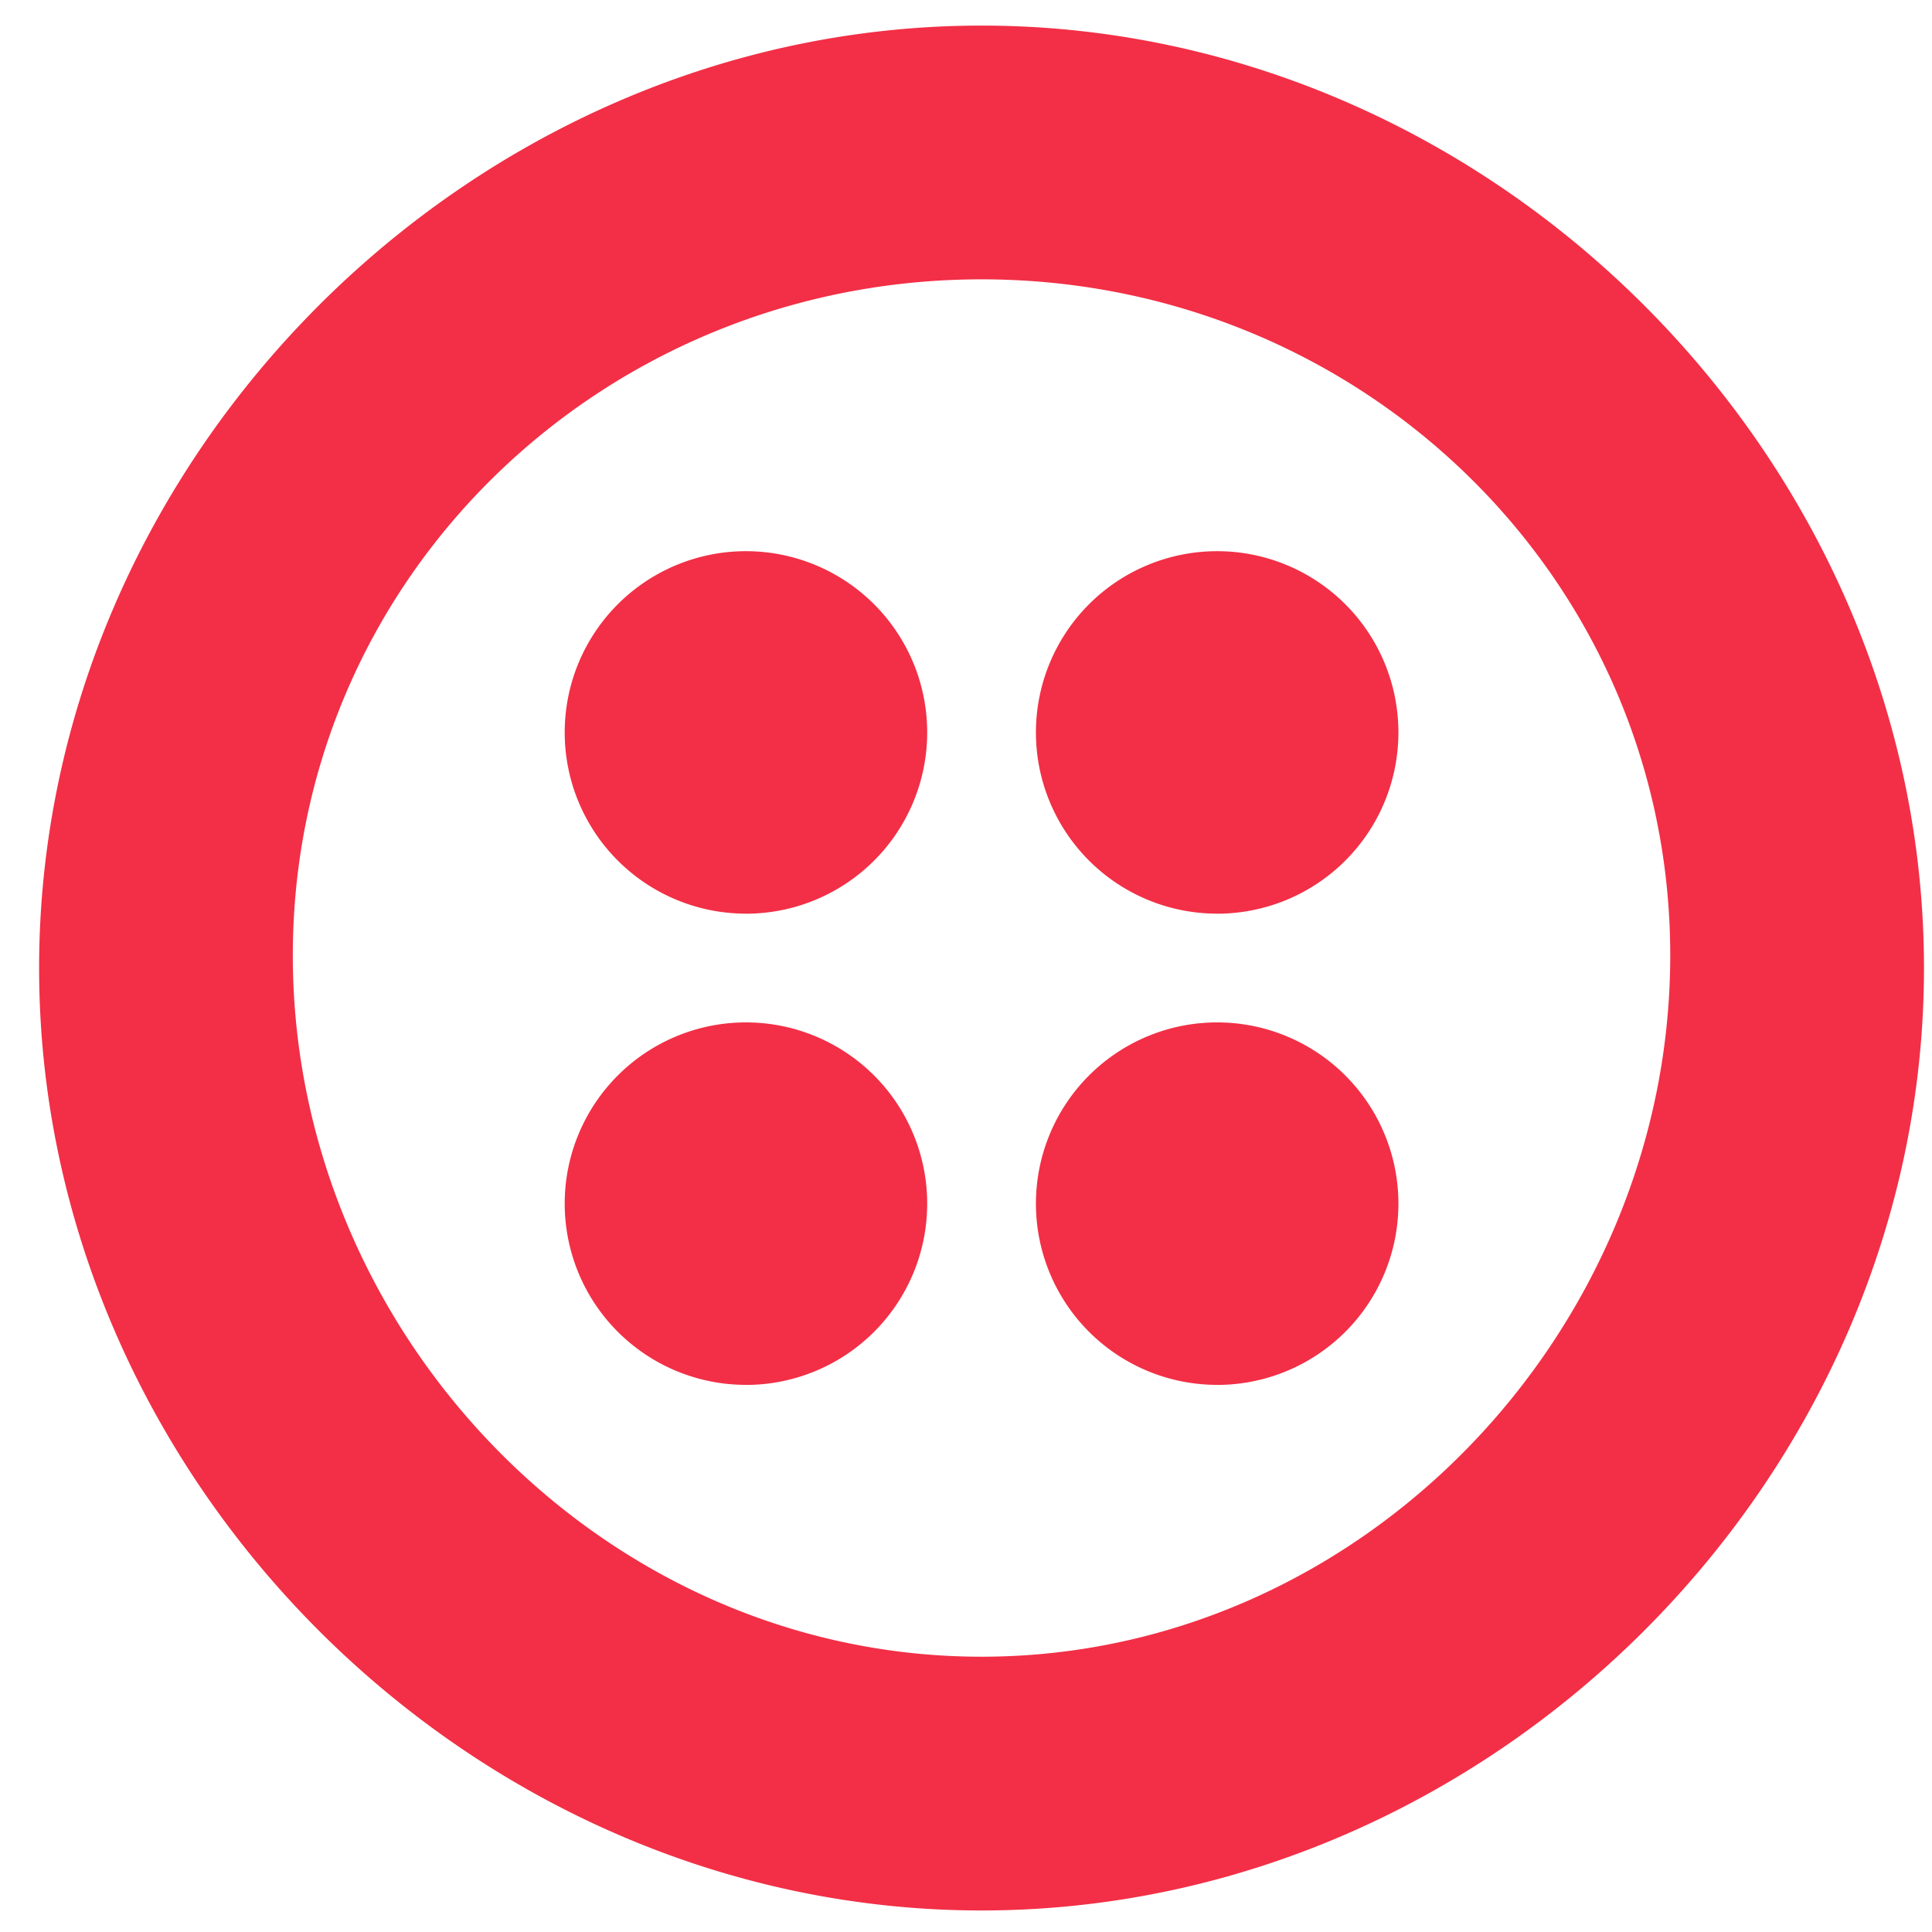
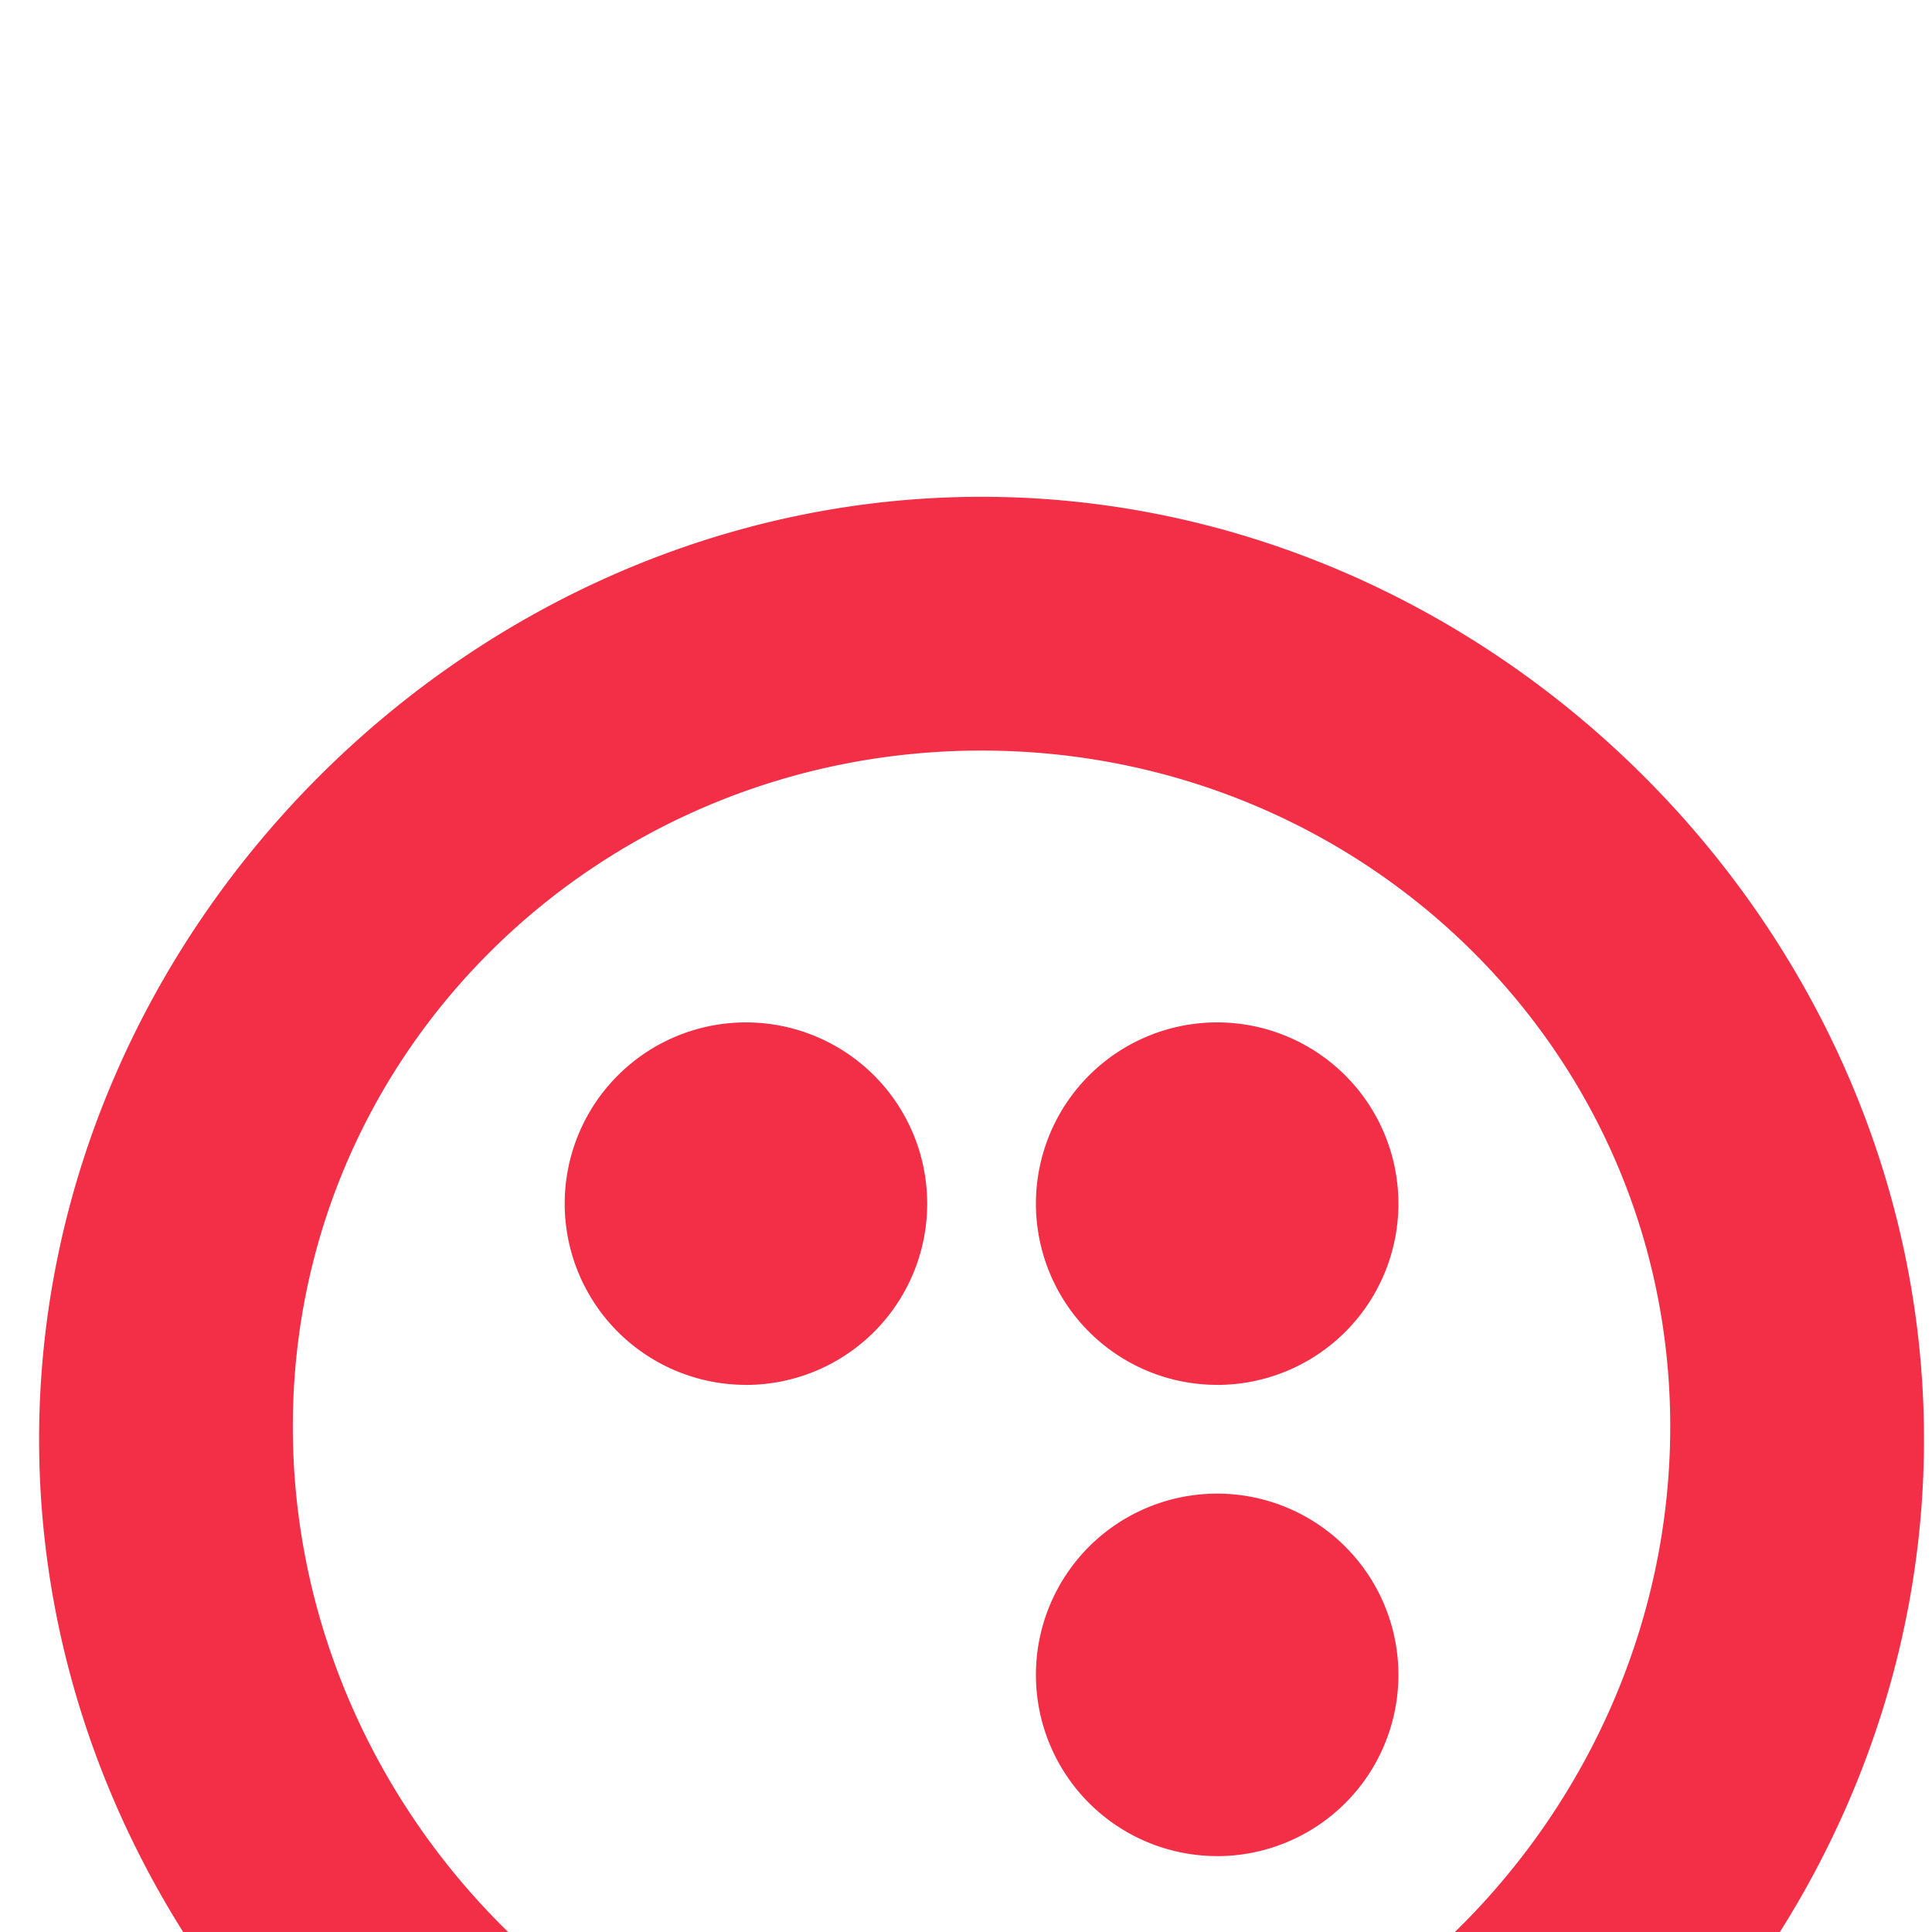
<svg xmlns="http://www.w3.org/2000/svg" viewBox="0 0 41 41" fill="none">
-   <path d="M15.83 29.39a3.846 3.846 0 1 0 0-7.693 3.846 3.846 0 0 0 0 7.692Zm0-10a3.846 3.846 0 1 0 0-7.693 3.846 3.846 0 0 0 0 7.692Zm10 10a3.846 3.846 0 1 0 0-7.693 3.846 3.846 0 0 0 0 7.692Zm0-10a3.846 3.846 0 1 0 0-7.693 3.846 3.846 0 0 0 0 7.692Zm-5-18.847c10.833 0 20 9.167 20 20s-9.167 20-20 20c-10.834 0-20-9.167-20-20s9.166-20 20-20Zm0 5.385c-8.05 0-14.616 6.339-14.616 14.347 0 8.007 6.566 14.883 14.615 14.883 8.05 0 14.616-6.876 14.616-14.884 0-8.007-6.567-14.346-14.616-14.346Z" fill="#F22F46" />
+   <path d="M15.83 29.39a3.846 3.846 0 1 0 0-7.693 3.846 3.846 0 0 0 0 7.692Za3.846 3.846 0 1 0 0-7.693 3.846 3.846 0 0 0 0 7.692Zm10 10a3.846 3.846 0 1 0 0-7.693 3.846 3.846 0 0 0 0 7.692Zm0-10a3.846 3.846 0 1 0 0-7.693 3.846 3.846 0 0 0 0 7.692Zm-5-18.847c10.833 0 20 9.167 20 20s-9.167 20-20 20c-10.834 0-20-9.167-20-20s9.166-20 20-20Zm0 5.385c-8.05 0-14.616 6.339-14.616 14.347 0 8.007 6.566 14.883 14.615 14.883 8.05 0 14.616-6.876 14.616-14.884 0-8.007-6.567-14.346-14.616-14.346Z" fill="#F22F46" />
</svg>